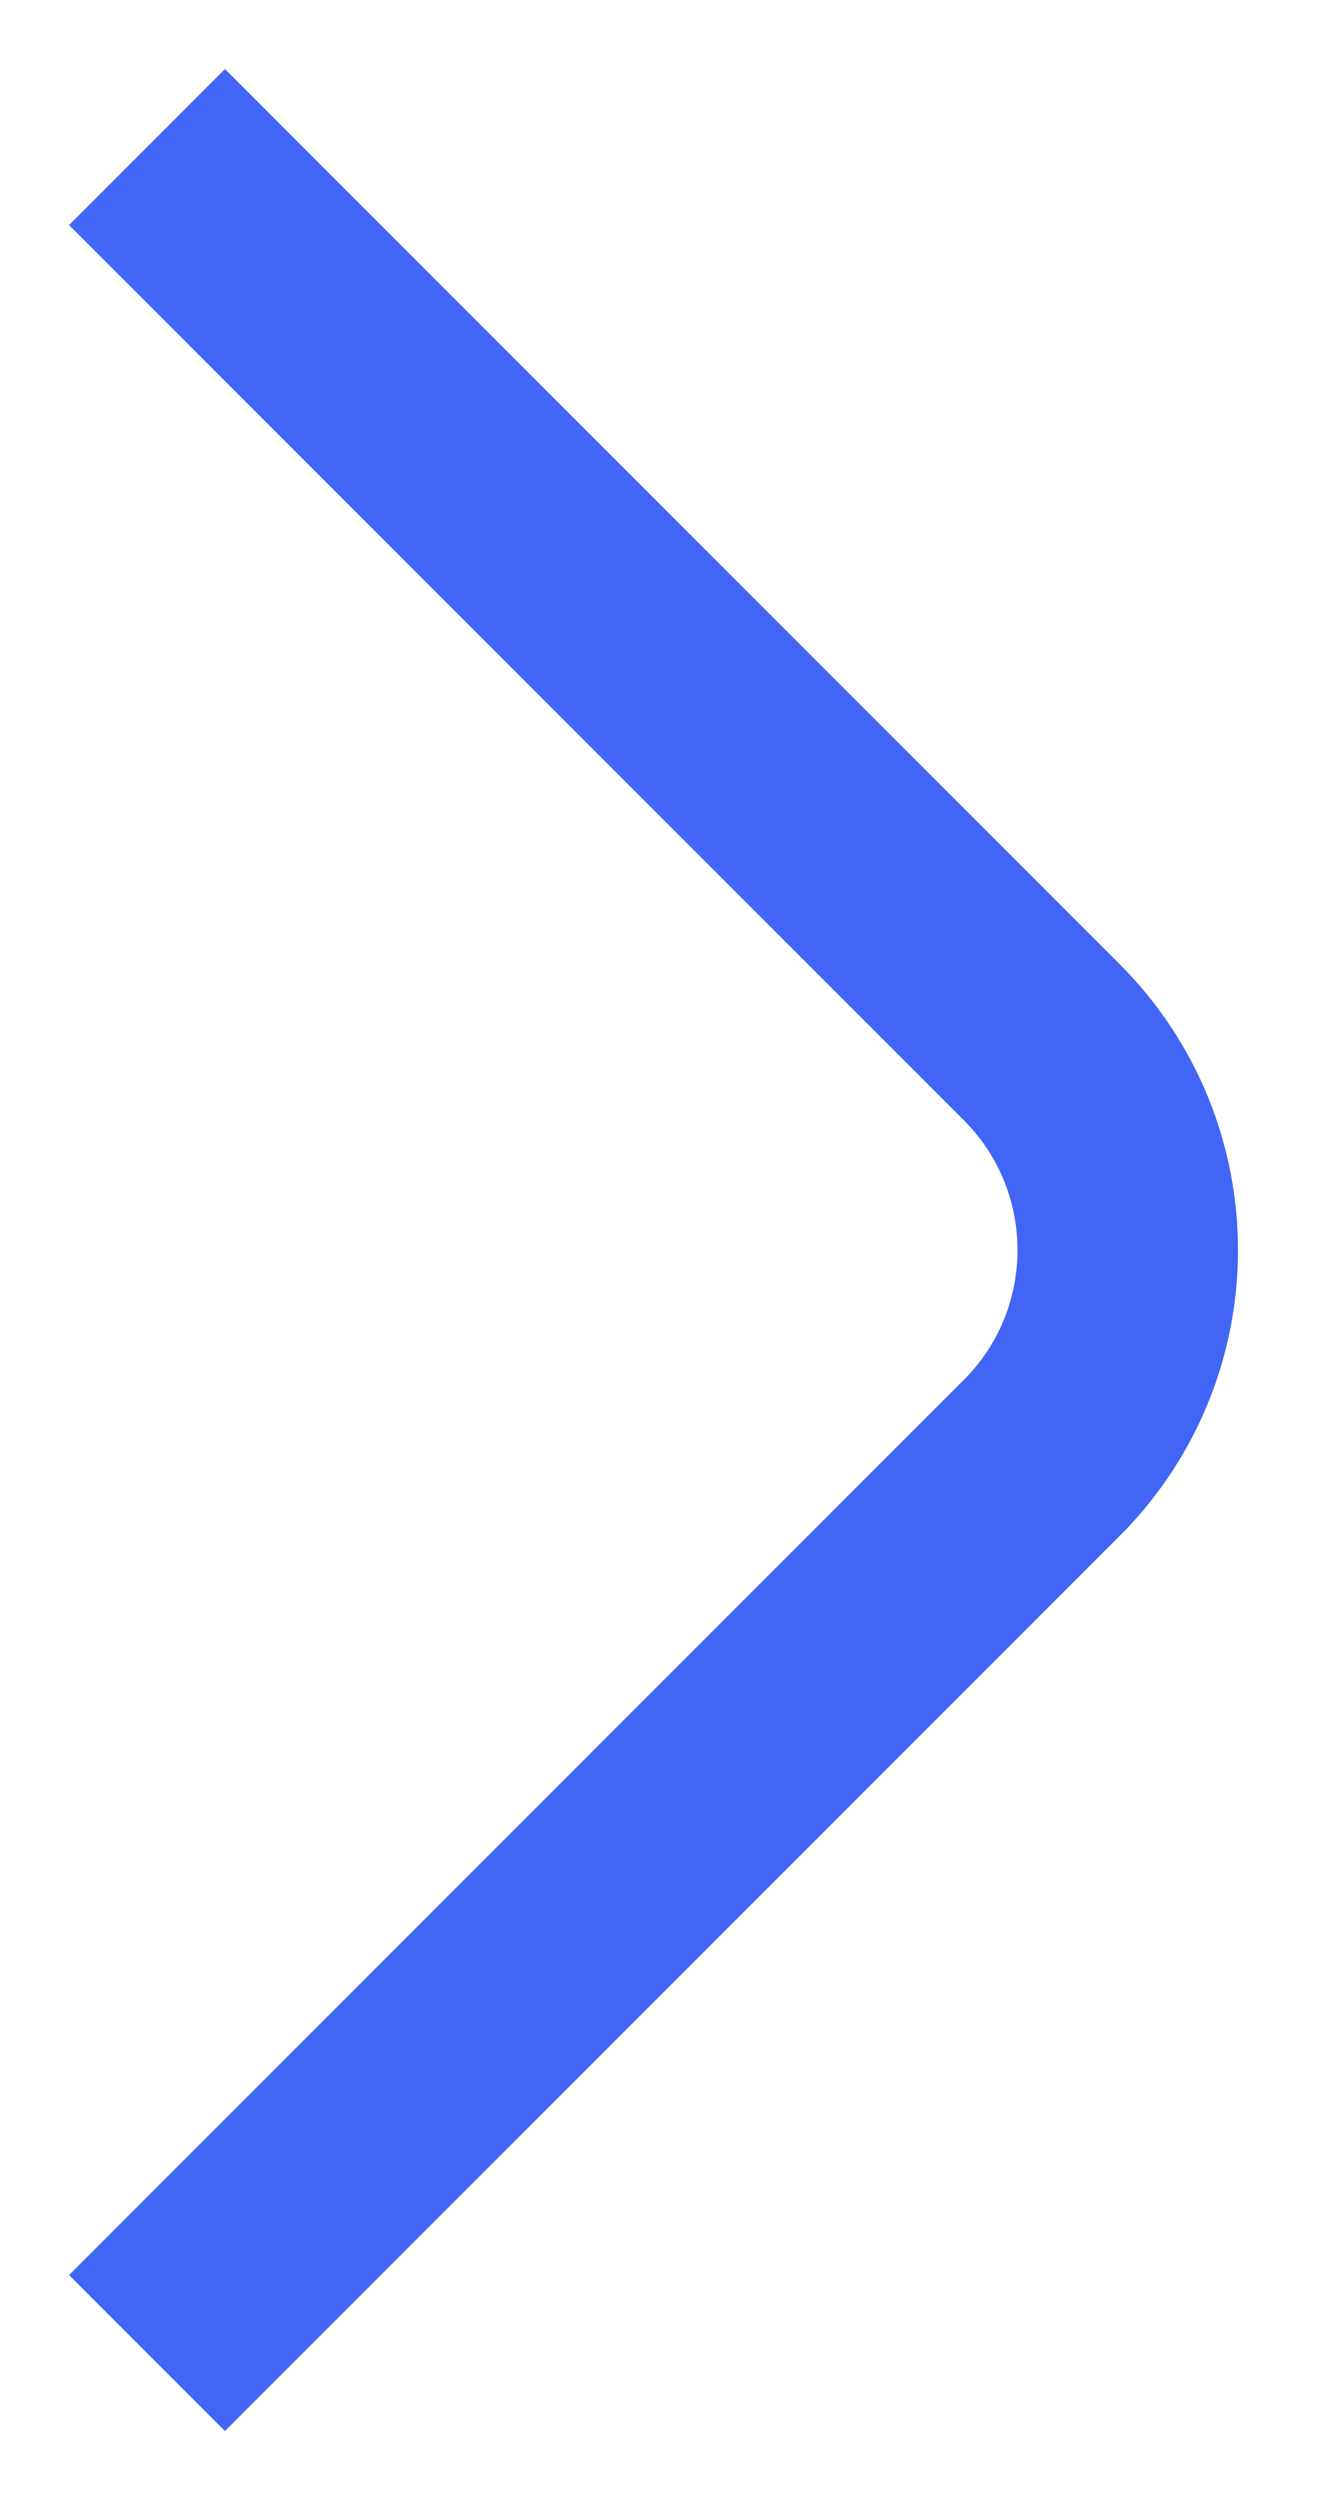
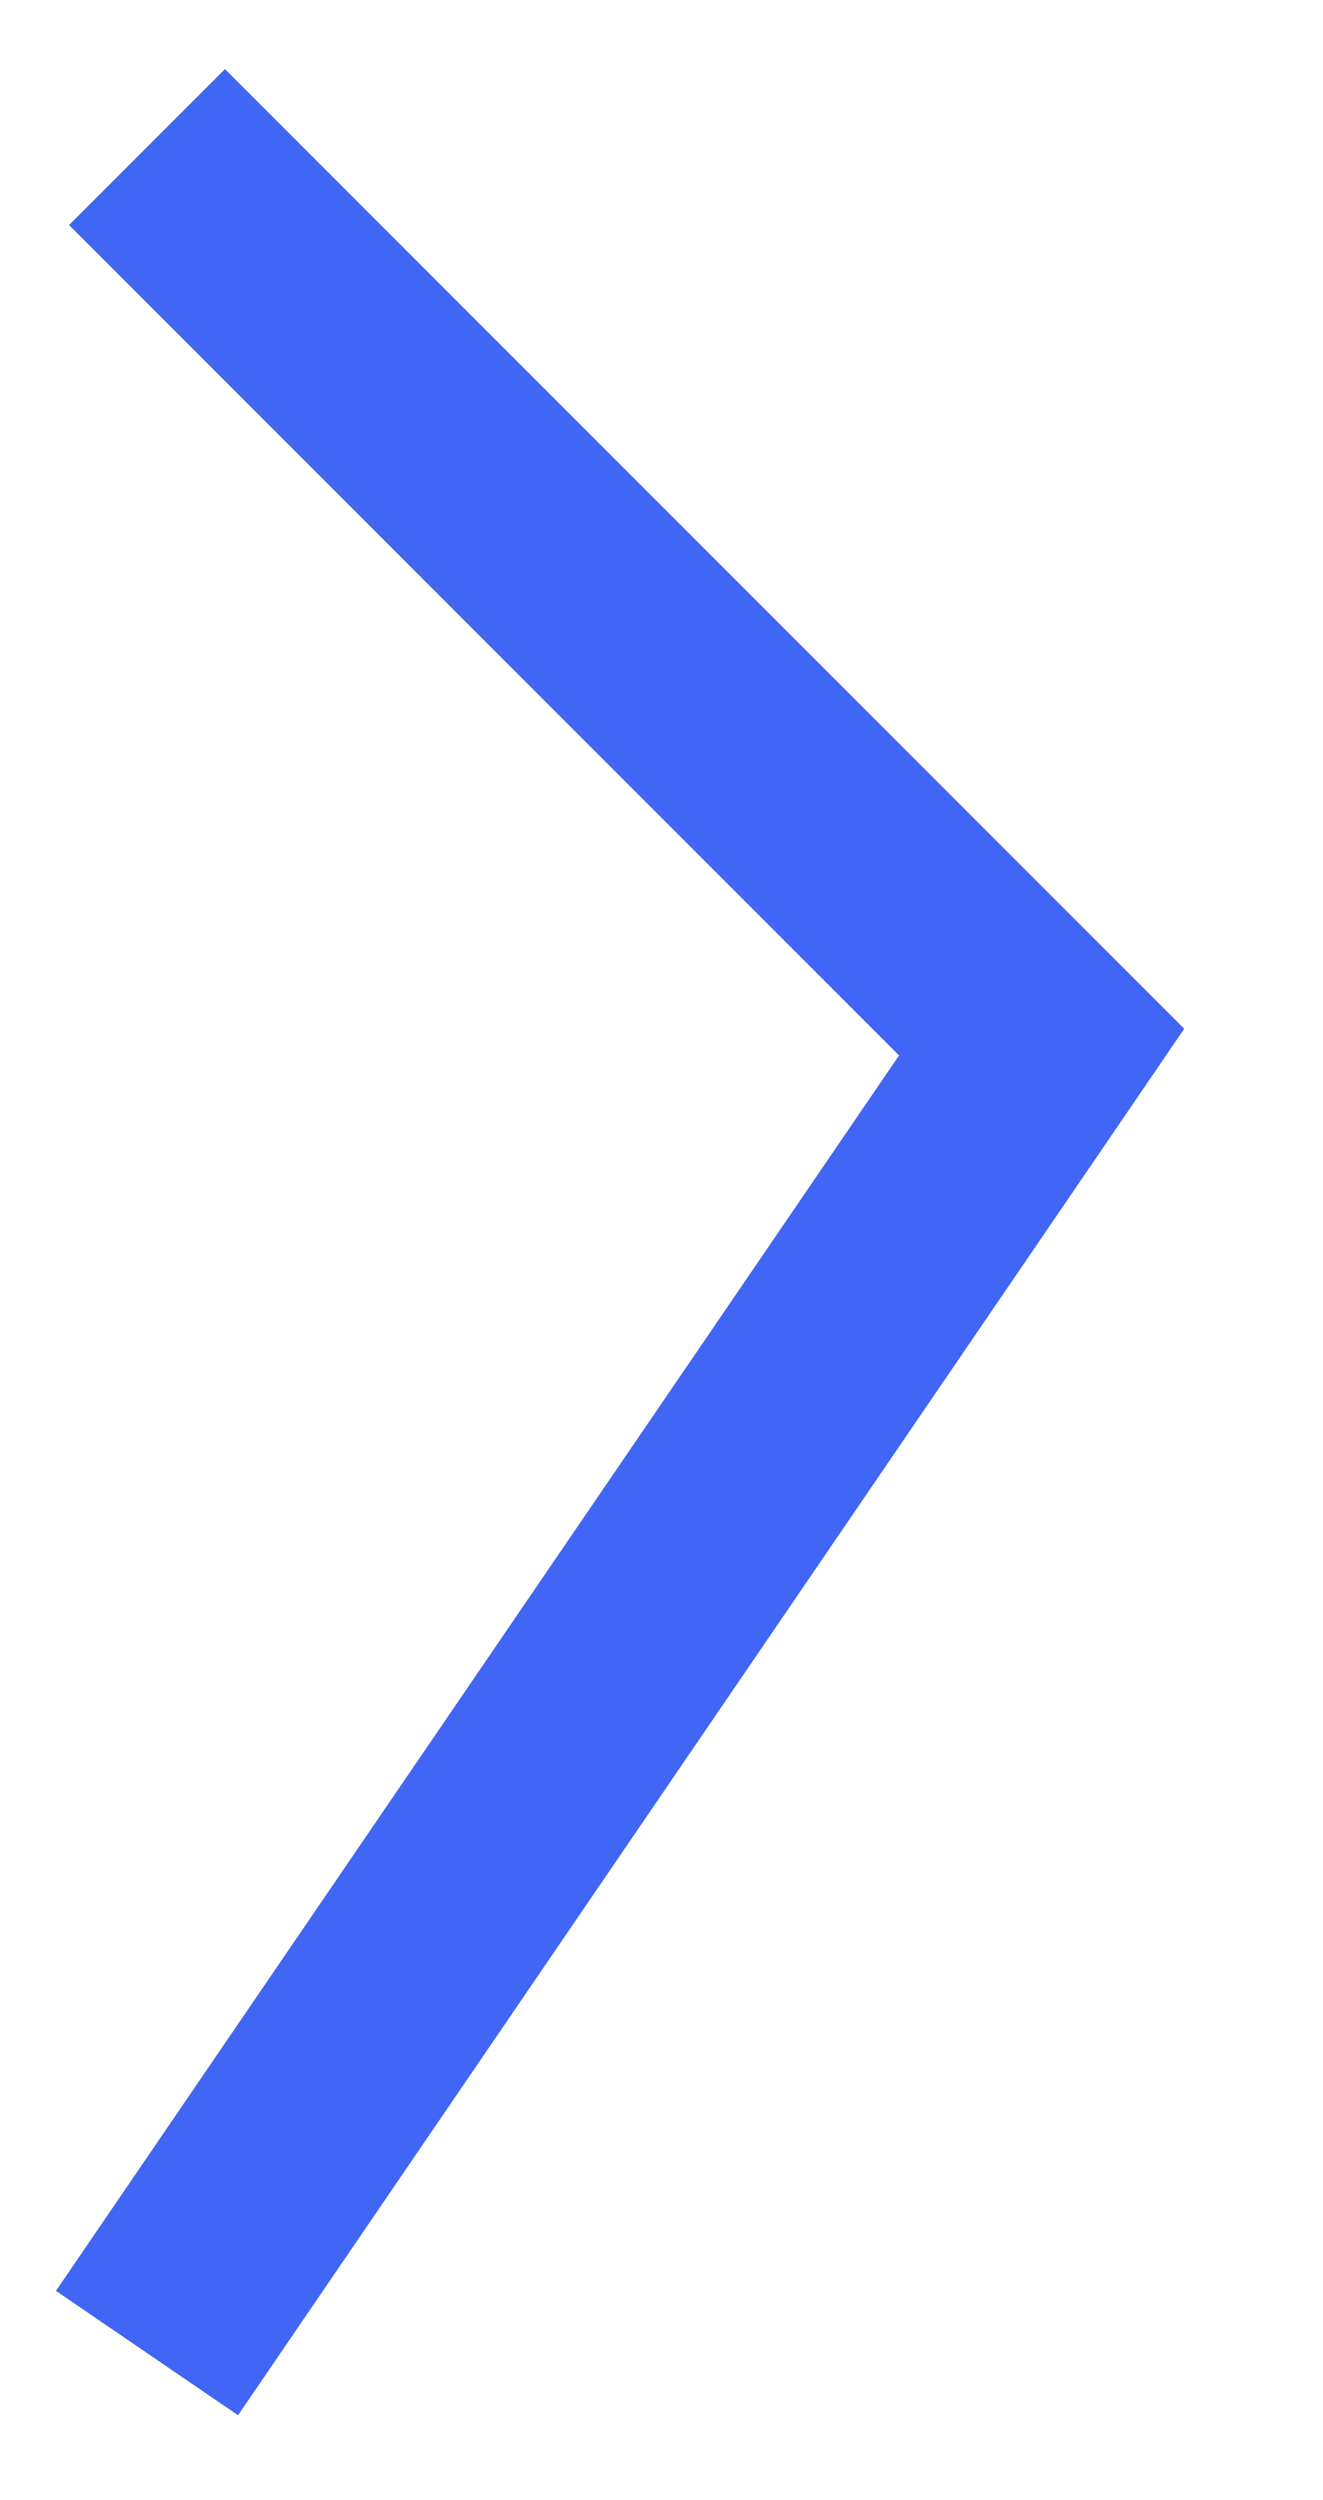
<svg xmlns="http://www.w3.org/2000/svg" width="9" height="17" viewBox="0 0 9 17" fill="none">
-   <path d="M1 1L7.086 7.086C7.867 7.867 7.867 9.133 7.086 9.914L1 16" stroke="#4166F5" stroke-width="1.5" />
+   <path d="M1 1L7.086 7.086L1 16" stroke="#4166F5" stroke-width="1.5" />
</svg>